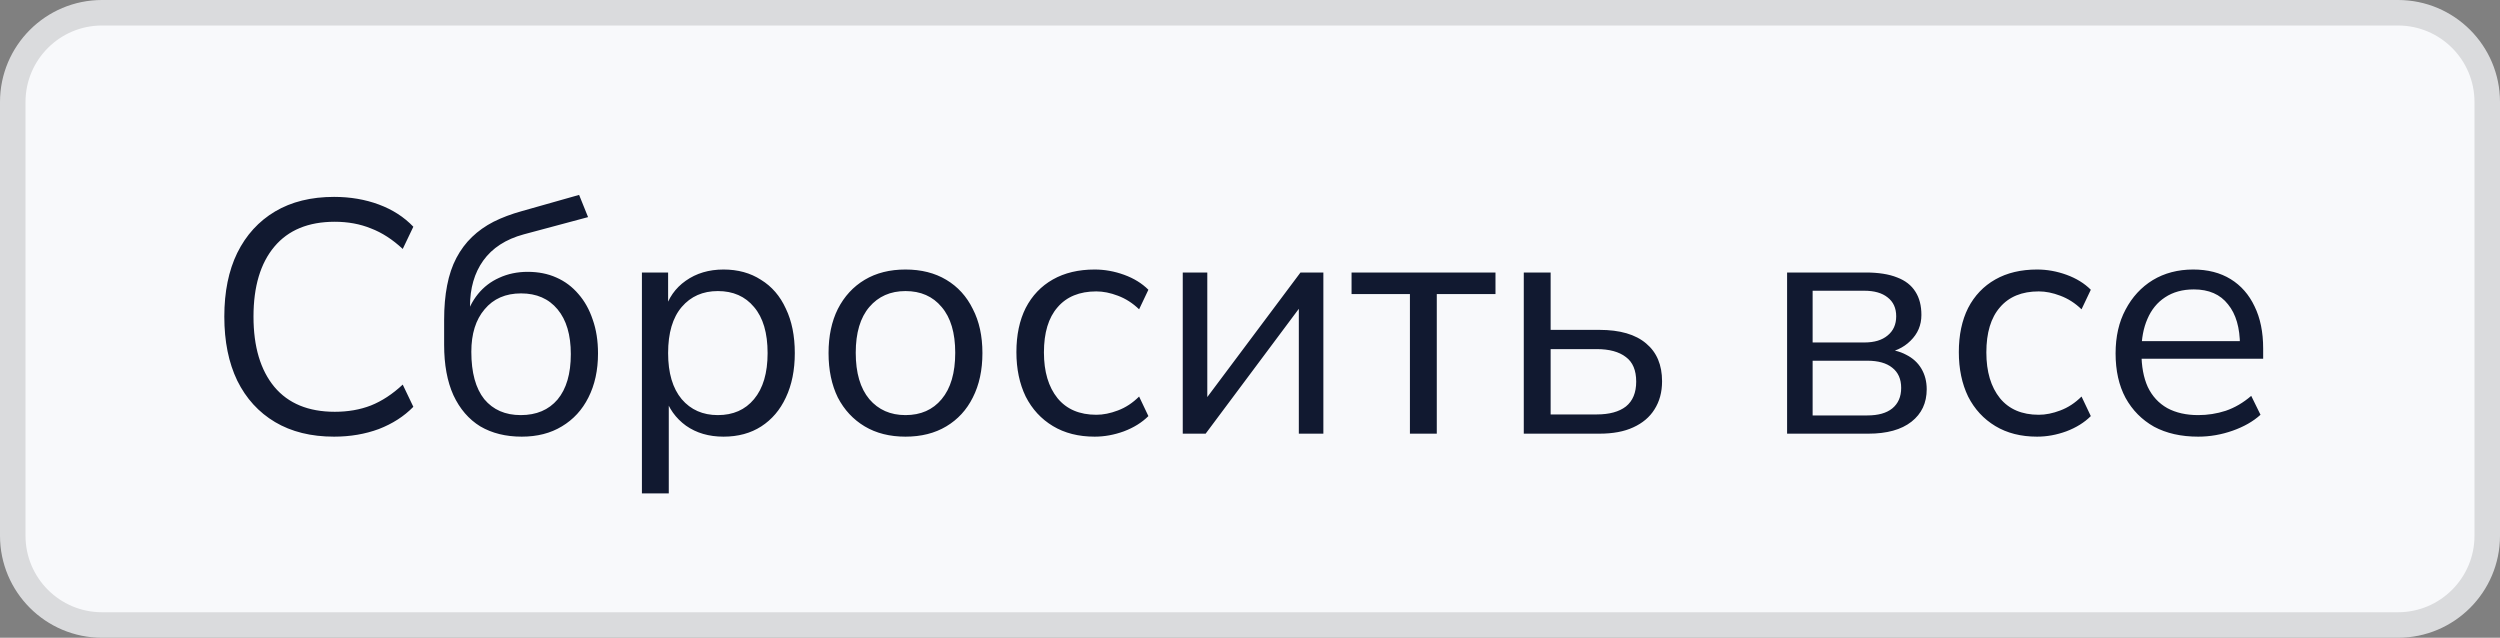
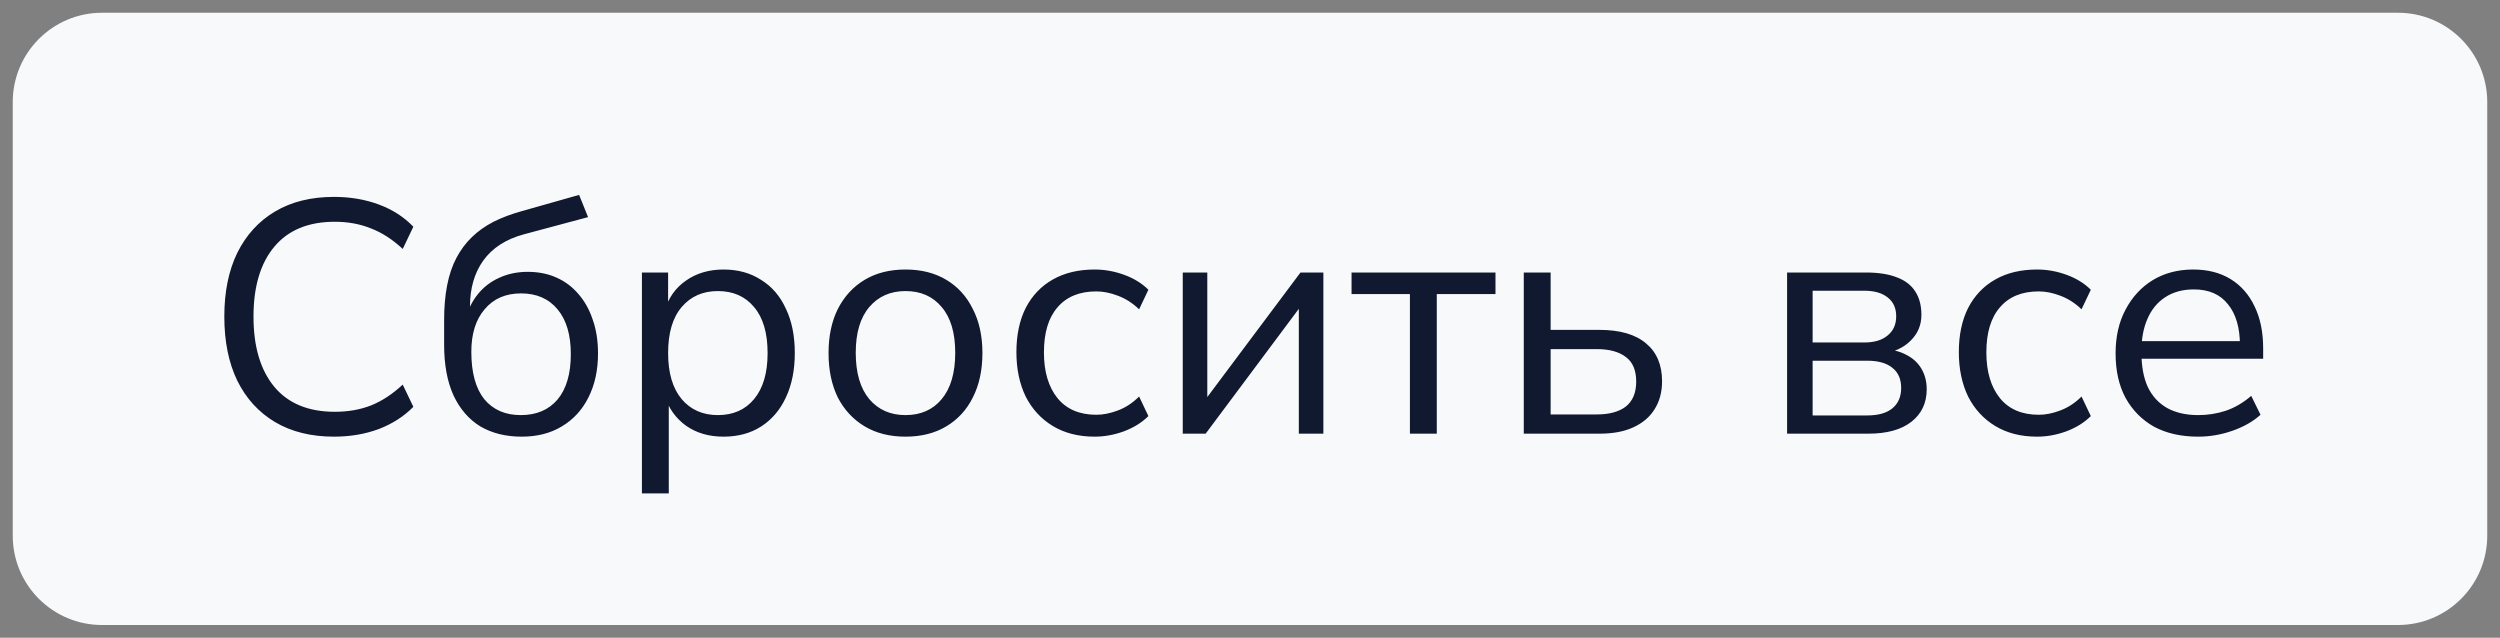
<svg xmlns="http://www.w3.org/2000/svg" width="98" height="25" viewBox="0 0 98 25" fill="none">
  <rect x="0" y="0" width="98" height="25" fill="#808080" stroke="none" />
  <path d="M0.5 4C0.5 2.067 2.067 0.5 4 0.5H94C95.933 0.5 97.5 2.067 97.5 4V21C97.5 22.933 95.933 24.5 94 24.5H4C2.067 24.5 0.5 22.933 0.5 21V4Z" fill="#F8F9FB" />
-   <path d="M0.5 4C0.5 2.067 2.067 0.5 4 0.5H94C95.933 0.5 97.5 2.067 97.5 4V21C97.5 22.933 95.933 24.5 94 24.5H4C2.067 24.5 0.5 22.933 0.5 21V4Z" stroke="#DADBDD" />
  <path d="M13.096 17.117C12.195 17.117 11.423 16.926 10.782 16.545C10.141 16.164 9.647 15.622 9.3 14.92C8.962 14.218 8.793 13.382 8.793 12.411C8.793 11.44 8.962 10.608 9.3 9.915C9.647 9.213 10.141 8.671 10.782 8.29C11.423 7.909 12.195 7.718 13.096 7.718C13.729 7.718 14.314 7.818 14.851 8.017C15.388 8.216 15.839 8.507 16.203 8.888L15.787 9.759C15.388 9.386 14.972 9.118 14.539 8.953C14.114 8.78 13.642 8.693 13.122 8.693C12.091 8.693 11.302 9.018 10.756 9.668C10.21 10.318 9.937 11.232 9.937 12.411C9.937 13.59 10.21 14.508 10.756 15.167C11.302 15.817 12.091 16.142 13.122 16.142C13.642 16.142 14.114 16.06 14.539 15.895C14.972 15.722 15.388 15.449 15.787 15.076L16.203 15.947C15.839 16.32 15.388 16.61 14.851 16.818C14.314 17.017 13.729 17.117 13.096 17.117ZM20.452 17.117C19.828 17.117 19.286 16.983 18.827 16.714C18.376 16.437 18.025 16.029 17.774 15.492C17.531 14.955 17.41 14.296 17.41 13.516V12.541C17.41 12.038 17.449 11.588 17.527 11.189C17.605 10.782 17.726 10.422 17.891 10.11C18.056 9.798 18.259 9.525 18.502 9.291C18.745 9.057 19.026 8.858 19.347 8.693C19.676 8.528 20.045 8.39 20.452 8.277L22.701 7.64L23.052 8.511L20.53 9.187C19.828 9.378 19.299 9.72 18.944 10.214C18.597 10.699 18.424 11.297 18.424 12.008V12.515H18.242C18.346 12.134 18.511 11.804 18.736 11.527C18.961 11.25 19.239 11.037 19.568 10.89C19.906 10.734 20.279 10.656 20.686 10.656C21.102 10.656 21.475 10.73 21.804 10.877C22.142 11.024 22.432 11.241 22.675 11.527C22.918 11.804 23.104 12.138 23.234 12.528C23.373 12.918 23.442 13.36 23.442 13.854C23.442 14.513 23.316 15.089 23.065 15.583C22.822 16.068 22.476 16.445 22.025 16.714C21.583 16.983 21.059 17.117 20.452 17.117ZM20.413 16.272C21.028 16.272 21.509 16.068 21.856 15.661C22.203 15.245 22.376 14.651 22.376 13.88C22.376 13.126 22.203 12.541 21.856 12.125C21.509 11.709 21.033 11.501 20.426 11.501C19.819 11.501 19.343 11.709 18.996 12.125C18.649 12.532 18.476 13.087 18.476 13.789C18.476 14.604 18.645 15.223 18.983 15.648C19.33 16.064 19.806 16.272 20.413 16.272ZM25.163 19.34V10.682H26.19V12.177H26.06C26.199 11.683 26.472 11.293 26.879 11.007C27.295 10.712 27.789 10.565 28.361 10.565C28.925 10.565 29.414 10.699 29.83 10.968C30.255 11.228 30.58 11.605 30.805 12.099C31.039 12.584 31.156 13.165 31.156 13.841C31.156 14.508 31.039 15.089 30.805 15.583C30.58 16.068 30.259 16.445 29.843 16.714C29.427 16.983 28.933 17.117 28.361 17.117C27.789 17.117 27.3 16.974 26.892 16.688C26.485 16.393 26.208 16.003 26.06 15.518H26.216V19.34H25.163ZM28.14 16.272C28.738 16.272 29.211 16.064 29.557 15.648C29.913 15.223 30.09 14.621 30.09 13.841C30.09 13.052 29.913 12.45 29.557 12.034C29.211 11.618 28.738 11.41 28.14 11.41C27.551 11.41 27.079 11.618 26.723 12.034C26.368 12.45 26.19 13.052 26.19 13.841C26.19 14.621 26.368 15.223 26.723 15.648C27.079 16.064 27.551 16.272 28.14 16.272ZM35.495 17.117C34.88 17.117 34.347 16.983 33.896 16.714C33.446 16.445 33.095 16.068 32.843 15.583C32.601 15.089 32.479 14.508 32.479 13.841C32.479 13.174 32.601 12.597 32.843 12.112C33.095 11.618 33.446 11.237 33.896 10.968C34.347 10.699 34.88 10.565 35.495 10.565C36.111 10.565 36.644 10.699 37.094 10.968C37.545 11.237 37.892 11.618 38.134 12.112C38.386 12.597 38.511 13.174 38.511 13.841C38.511 14.508 38.386 15.089 38.134 15.583C37.892 16.068 37.545 16.445 37.094 16.714C36.644 16.983 36.111 17.117 35.495 17.117ZM35.495 16.272C36.093 16.272 36.566 16.064 36.912 15.648C37.268 15.223 37.445 14.617 37.445 13.828C37.445 13.048 37.268 12.45 36.912 12.034C36.566 11.618 36.093 11.41 35.495 11.41C34.906 11.41 34.434 11.618 34.078 12.034C33.723 12.45 33.545 13.048 33.545 13.828C33.545 14.617 33.723 15.223 34.078 15.648C34.434 16.064 34.906 16.272 35.495 16.272ZM42.911 17.117C42.278 17.117 41.732 16.978 41.273 16.701C40.813 16.424 40.458 16.038 40.207 15.544C39.964 15.041 39.843 14.461 39.843 13.802C39.843 13.135 39.964 12.558 40.207 12.073C40.458 11.588 40.813 11.215 41.273 10.955C41.732 10.695 42.278 10.565 42.911 10.565C43.301 10.565 43.686 10.634 44.068 10.773C44.449 10.912 44.765 11.107 45.017 11.358L44.653 12.125C44.401 11.882 44.124 11.705 43.821 11.592C43.526 11.479 43.244 11.423 42.976 11.423C42.317 11.423 41.81 11.631 41.455 12.047C41.099 12.454 40.922 13.044 40.922 13.815C40.922 14.569 41.099 15.167 41.455 15.609C41.81 16.042 42.317 16.259 42.976 16.259C43.244 16.259 43.526 16.203 43.821 16.09C44.124 15.977 44.401 15.795 44.653 15.544L45.017 16.311C44.765 16.562 44.445 16.762 44.055 16.909C43.673 17.048 43.292 17.117 42.911 17.117ZM46.364 17V10.682H47.326V15.999H47.001L50.979 10.682H51.876V17H50.914V11.67H51.239L47.261 17H46.364ZM55.269 17V11.527H52.981V10.682H58.623V11.527H56.322V17H55.269ZM59.732 17V10.682H60.785V12.931H62.696C63.502 12.931 64.113 13.109 64.529 13.464C64.945 13.811 65.153 14.305 65.153 14.946C65.153 15.371 65.054 15.739 64.854 16.051C64.664 16.354 64.386 16.588 64.022 16.753C63.667 16.918 63.225 17 62.696 17H59.732ZM60.785 16.246H62.592C63.086 16.246 63.468 16.142 63.736 15.934C64.005 15.717 64.139 15.392 64.139 14.959C64.139 14.517 64.005 14.196 63.736 13.997C63.468 13.789 63.086 13.685 62.592 13.685H60.785V16.246ZM70.054 17V10.682H73.135C73.637 10.682 74.049 10.747 74.37 10.877C74.69 10.998 74.929 11.185 75.085 11.436C75.241 11.679 75.319 11.982 75.319 12.346C75.319 12.745 75.176 13.083 74.89 13.36C74.612 13.637 74.248 13.802 73.798 13.854V13.685C74.153 13.694 74.461 13.767 74.721 13.906C74.981 14.036 75.18 14.218 75.319 14.452C75.457 14.686 75.527 14.955 75.527 15.258C75.527 15.795 75.327 16.22 74.929 16.532C74.53 16.844 73.967 17 73.239 17H70.054ZM71.055 16.285H73.2C73.624 16.285 73.949 16.194 74.175 16.012C74.409 15.821 74.526 15.553 74.526 15.206C74.526 14.859 74.409 14.595 74.175 14.413C73.949 14.231 73.624 14.14 73.2 14.14H71.055V16.285ZM71.055 13.425H73.083C73.473 13.425 73.776 13.334 73.993 13.152C74.218 12.97 74.331 12.719 74.331 12.398C74.331 12.077 74.218 11.83 73.993 11.657C73.776 11.484 73.473 11.397 73.083 11.397H71.055V13.425ZM79.854 17.117C79.221 17.117 78.675 16.978 78.216 16.701C77.757 16.424 77.401 16.038 77.15 15.544C76.907 15.041 76.786 14.461 76.786 13.802C76.786 13.135 76.907 12.558 77.15 12.073C77.401 11.588 77.757 11.215 78.216 10.955C78.675 10.695 79.221 10.565 79.854 10.565C80.244 10.565 80.63 10.634 81.011 10.773C81.392 10.912 81.709 11.107 81.96 11.358L81.596 12.125C81.345 11.882 81.067 11.705 80.764 11.592C80.469 11.479 80.188 11.423 79.919 11.423C79.26 11.423 78.753 11.631 78.398 12.047C78.043 12.454 77.865 13.044 77.865 13.815C77.865 14.569 78.043 15.167 78.398 15.609C78.753 16.042 79.26 16.259 79.919 16.259C80.188 16.259 80.469 16.203 80.764 16.09C81.067 15.977 81.345 15.795 81.596 15.544L81.96 16.311C81.709 16.562 81.388 16.762 80.998 16.909C80.617 17.048 80.235 17.117 79.854 17.117ZM86.168 17.117C85.5 17.117 84.924 16.987 84.439 16.727C83.962 16.458 83.589 16.081 83.321 15.596C83.061 15.111 82.931 14.53 82.931 13.854C82.931 13.195 83.061 12.623 83.321 12.138C83.581 11.644 83.936 11.258 84.387 10.981C84.846 10.704 85.375 10.565 85.973 10.565C86.545 10.565 87.034 10.691 87.442 10.942C87.849 11.193 88.161 11.549 88.378 12.008C88.603 12.467 88.716 13.018 88.716 13.659V14.062H83.737V13.373H88.014L87.806 13.542C87.806 12.849 87.65 12.311 87.338 11.93C87.034 11.54 86.588 11.345 85.999 11.345C85.557 11.345 85.18 11.449 84.868 11.657C84.564 11.856 84.335 12.138 84.179 12.502C84.023 12.857 83.945 13.273 83.945 13.75V13.828C83.945 14.357 84.027 14.803 84.192 15.167C84.365 15.531 84.621 15.808 84.959 15.999C85.297 16.181 85.7 16.272 86.168 16.272C86.54 16.272 86.9 16.216 87.247 16.103C87.602 15.982 87.936 15.787 88.248 15.518L88.612 16.259C88.326 16.519 87.962 16.727 87.52 16.883C87.078 17.039 86.627 17.117 86.168 17.117Z" fill="#111930" />
</svg>